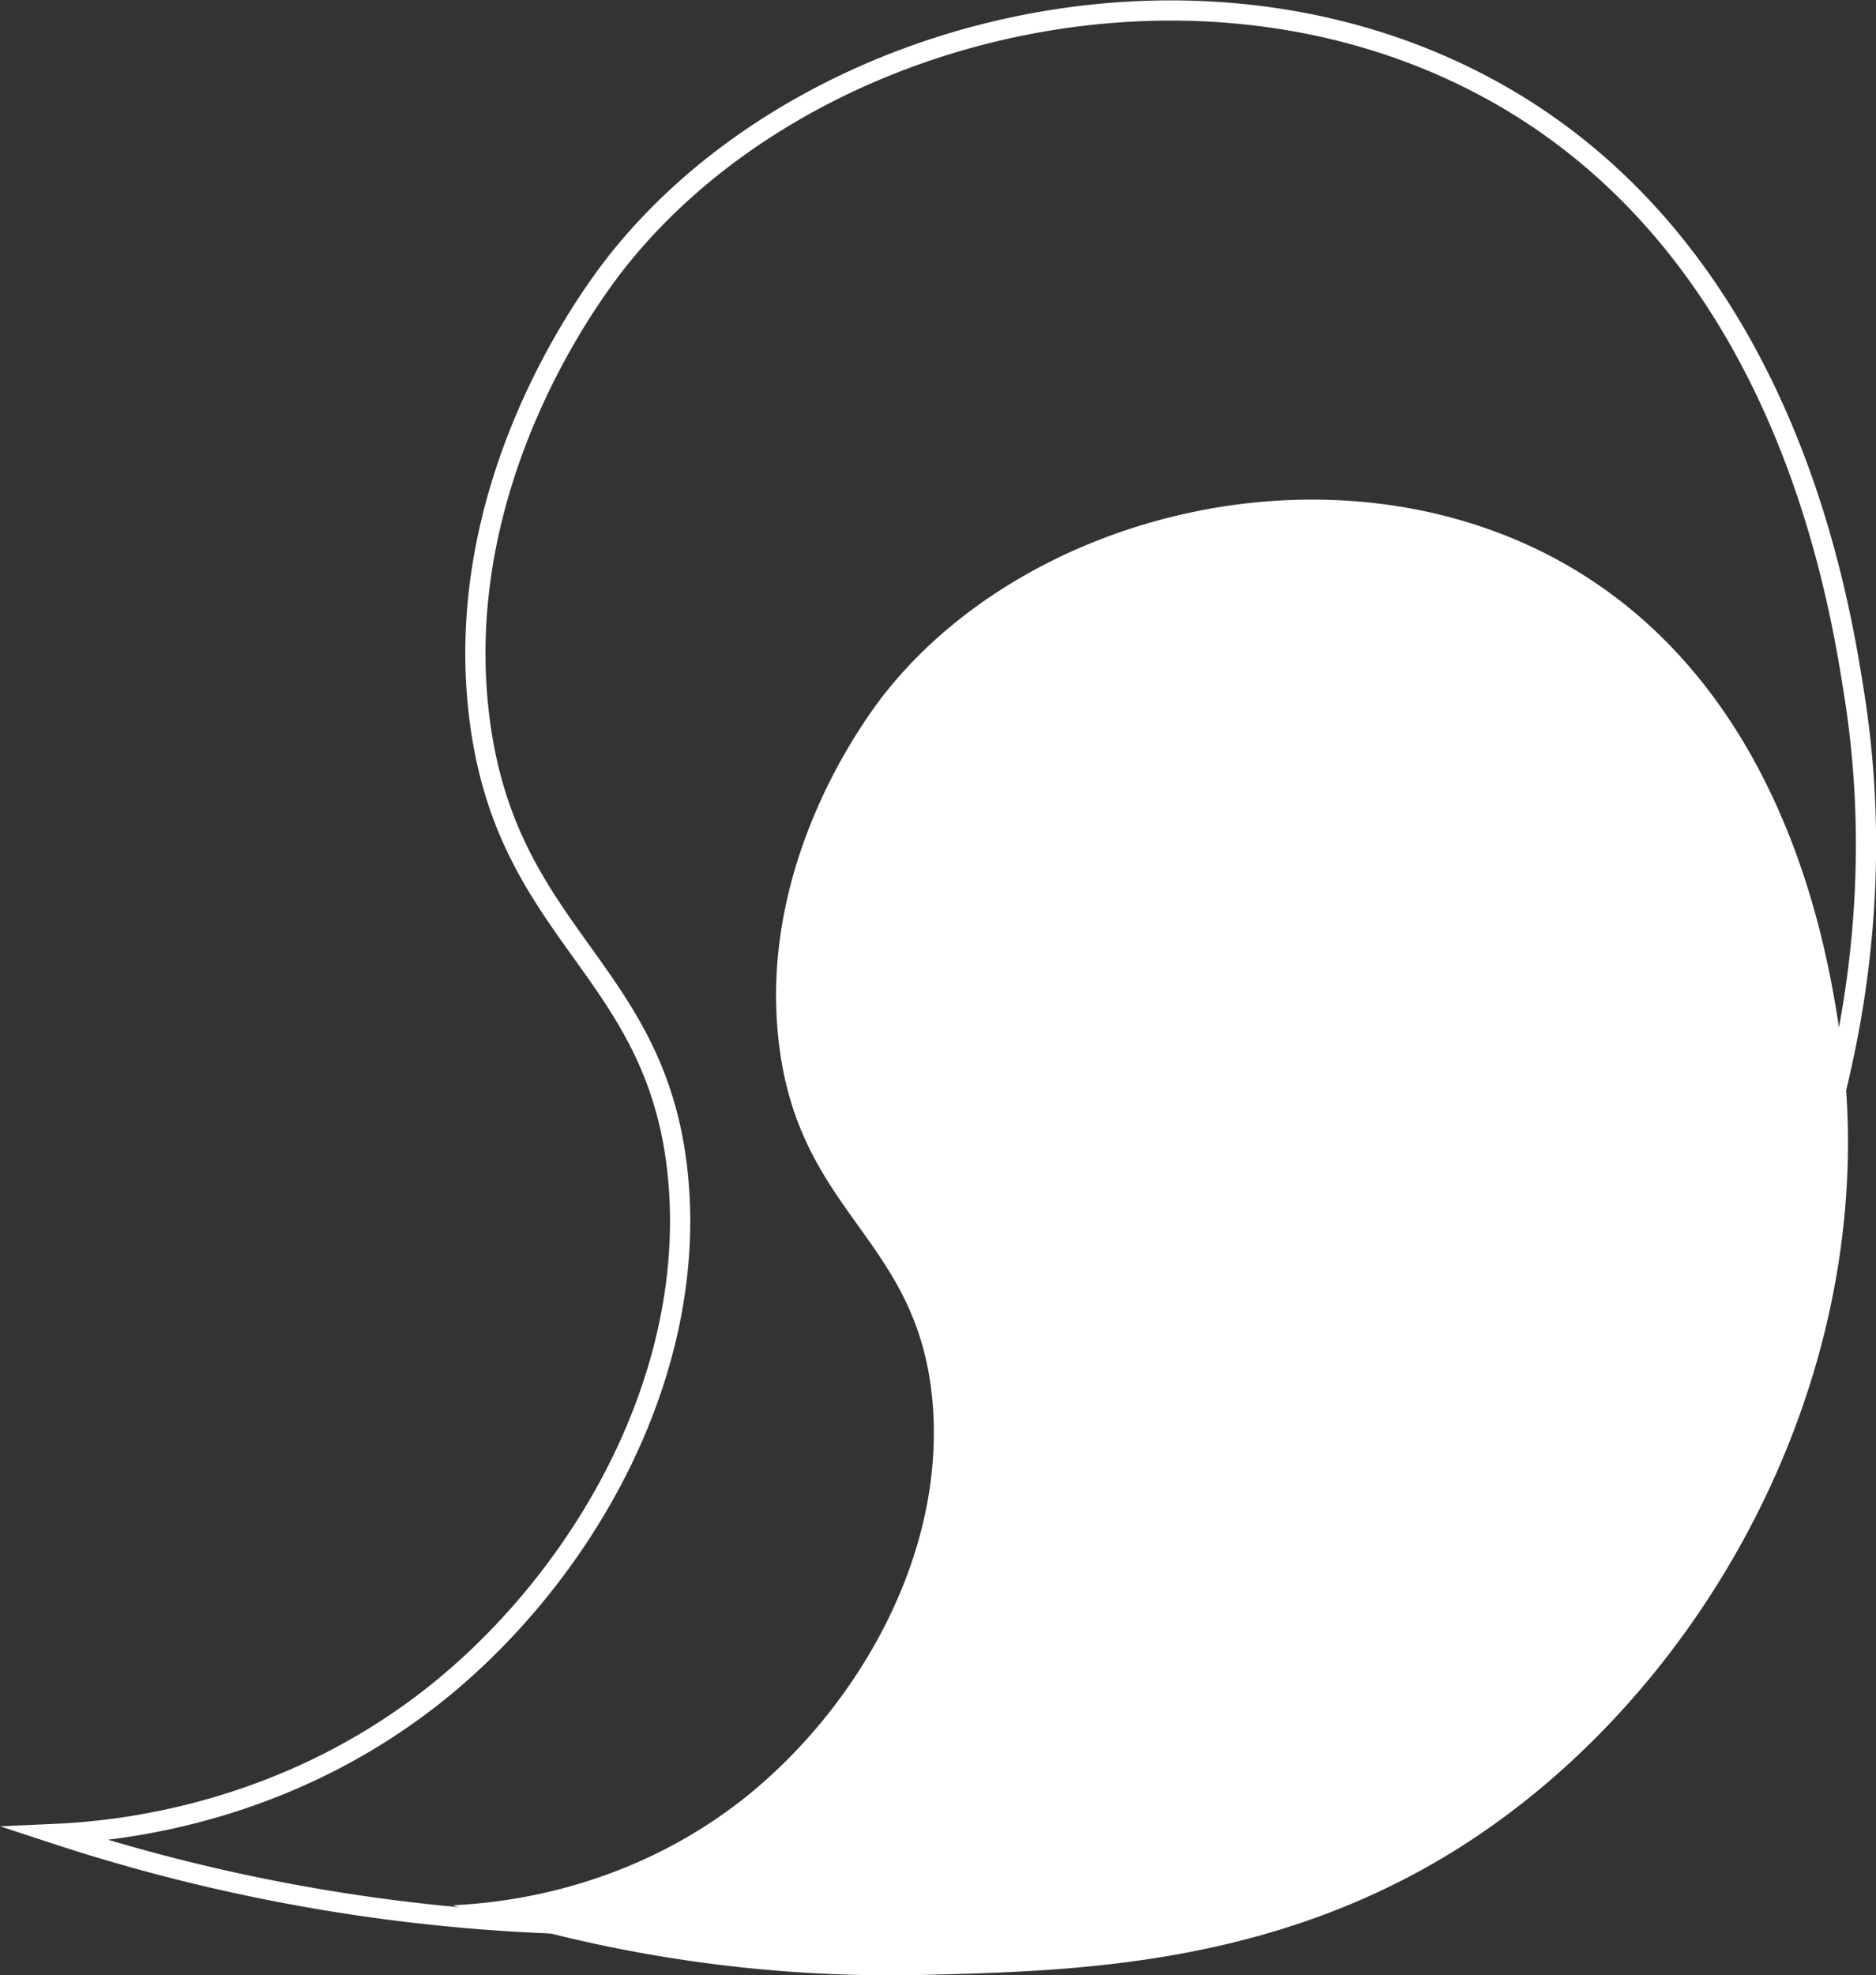
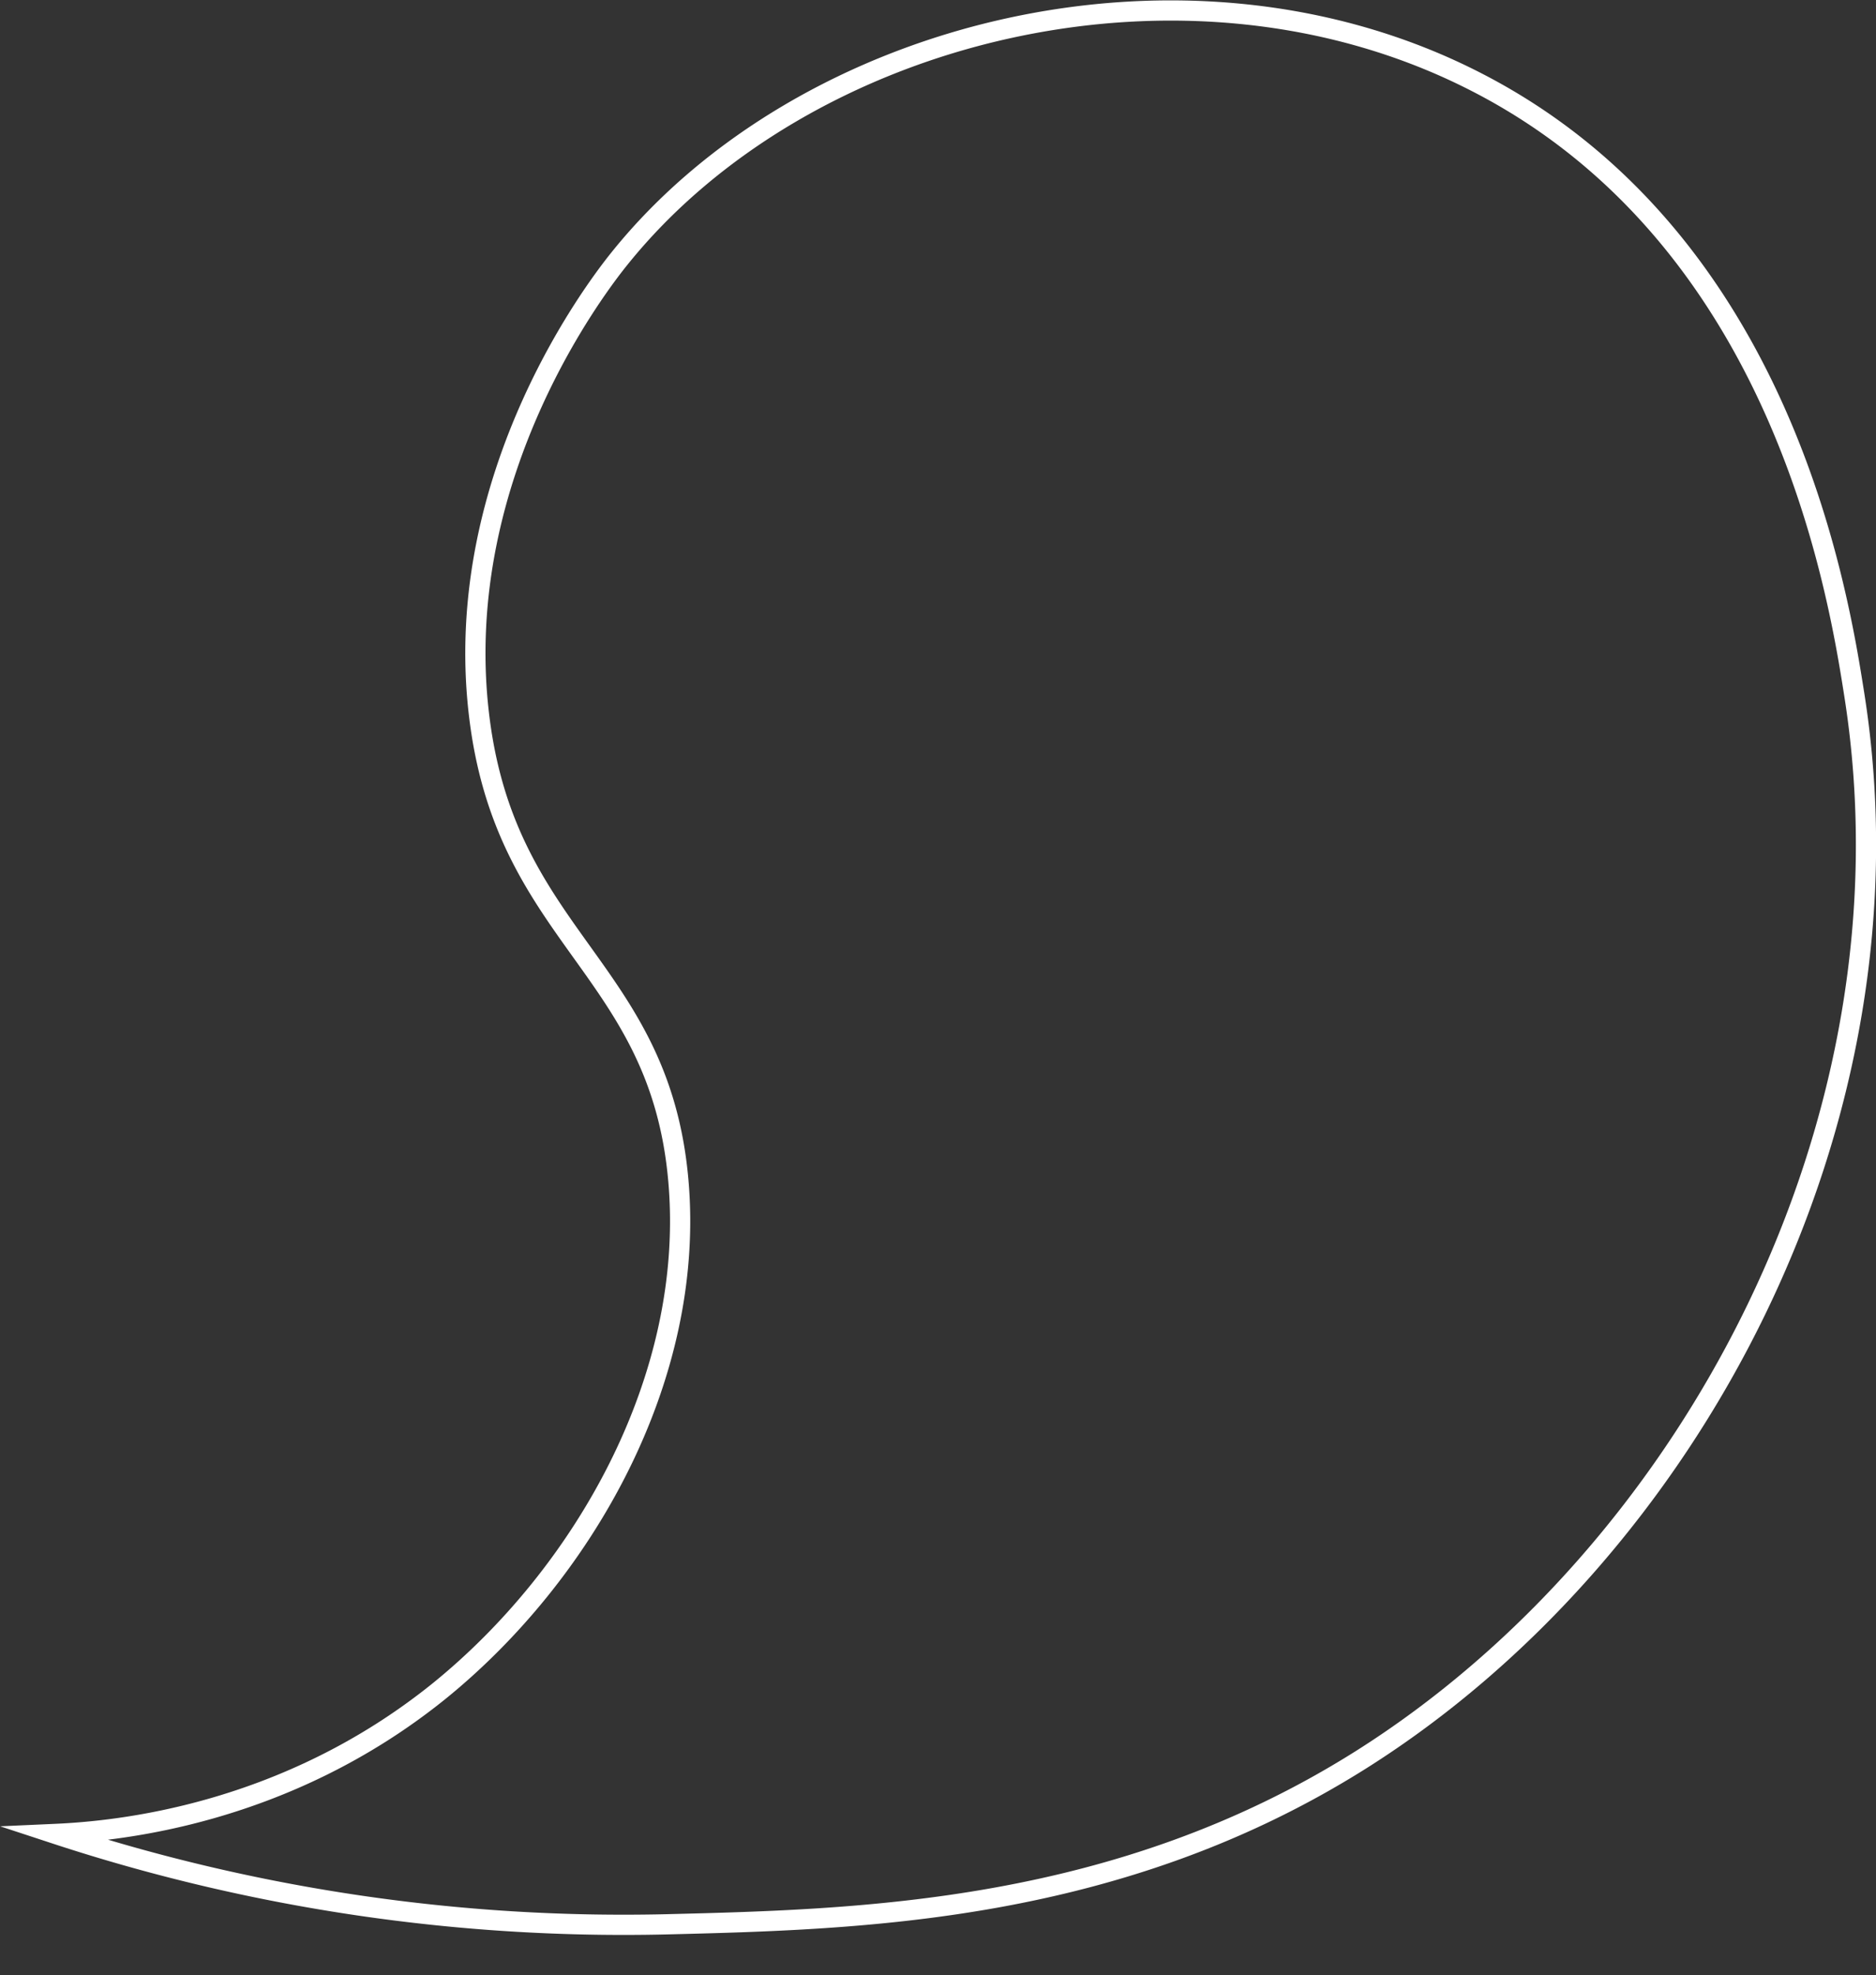
<svg xmlns="http://www.w3.org/2000/svg" id="Calque_1" data-name="Calque 1" viewBox="0 0 278.44 293.08">
  <rect x="0" y="0" width="278.44" height="293.08" fill="#333333" stroke="none" />
  <defs>
    <style>.cls-1{fill:none;stroke:#fff;stroke-miterlimit:10;stroke-width:3px;}.cls-2{fill:#fff;}</style>
  </defs>
  <path class="cls-1" d="M797.29,1379.19a270.09,270.09,0,0,0,90.64,13.41c28.9-.72,66.92-1.66,103-24.36,48.92-30.79,83.28-94.67,73.32-158-2.37-15.07-10.64-67.69-56.15-91-43.11-22.12-99.8-7.78-127.12,26.19-2.72,3.37-25,31.68-20.9,67.4,3.83,33.59,26.81,37.6,29.62,69.39,2.6,29.42-14.2,58.57-35.61,75.86C831.26,1376.44,806.42,1378.78,797.29,1379.19Z" transform="translate(-789.02 -1107.09)" />
-   <path class="cls-2" d="M856.22,1389.77a208.48,208.48,0,0,0,69.86,10.34c22.28-.56,51.57-1.29,79.38-18.78,37.71-23.73,64.19-73,56.51-121.81-1.83-11.61-8.2-52.16-43.28-70.16-33.22-17-76.91-6-98,20.19-2.09,2.6-19.24,24.42-16.1,52,2.95,25.89,20.66,29,22.83,53.48,2,22.68-11,45.15-27.45,58.47C882.4,1387.65,863.26,1389.45,856.22,1389.77Z" transform="translate(-789.02 -1107.09)" />
</svg>